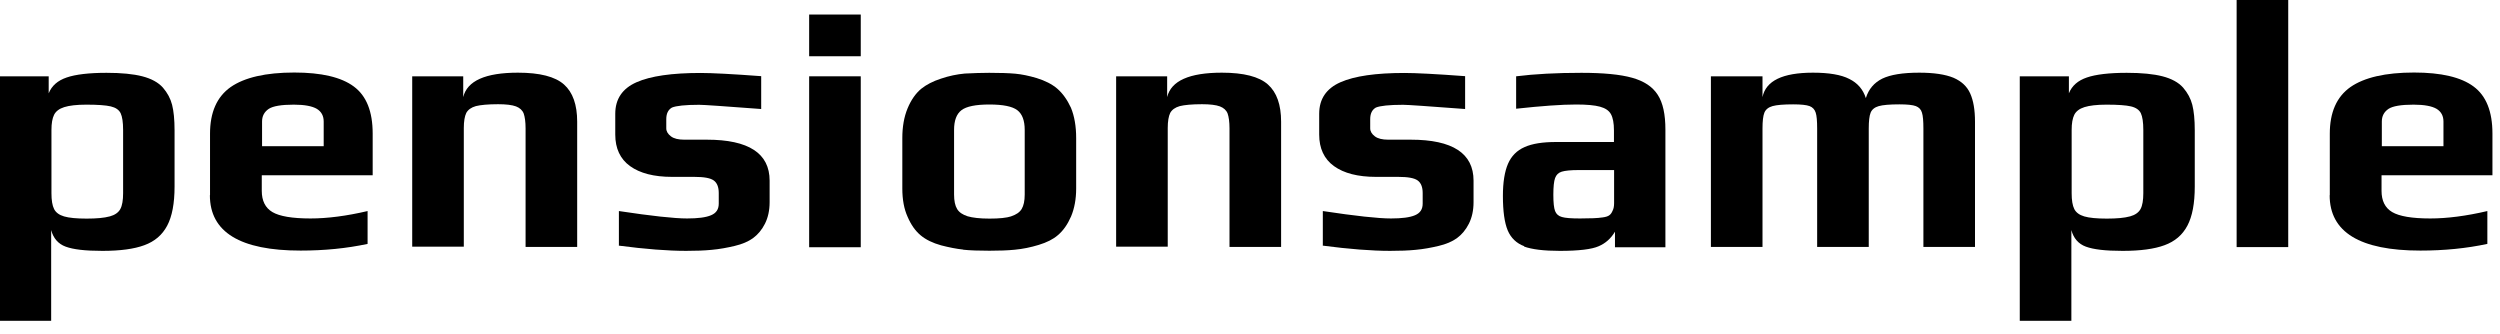
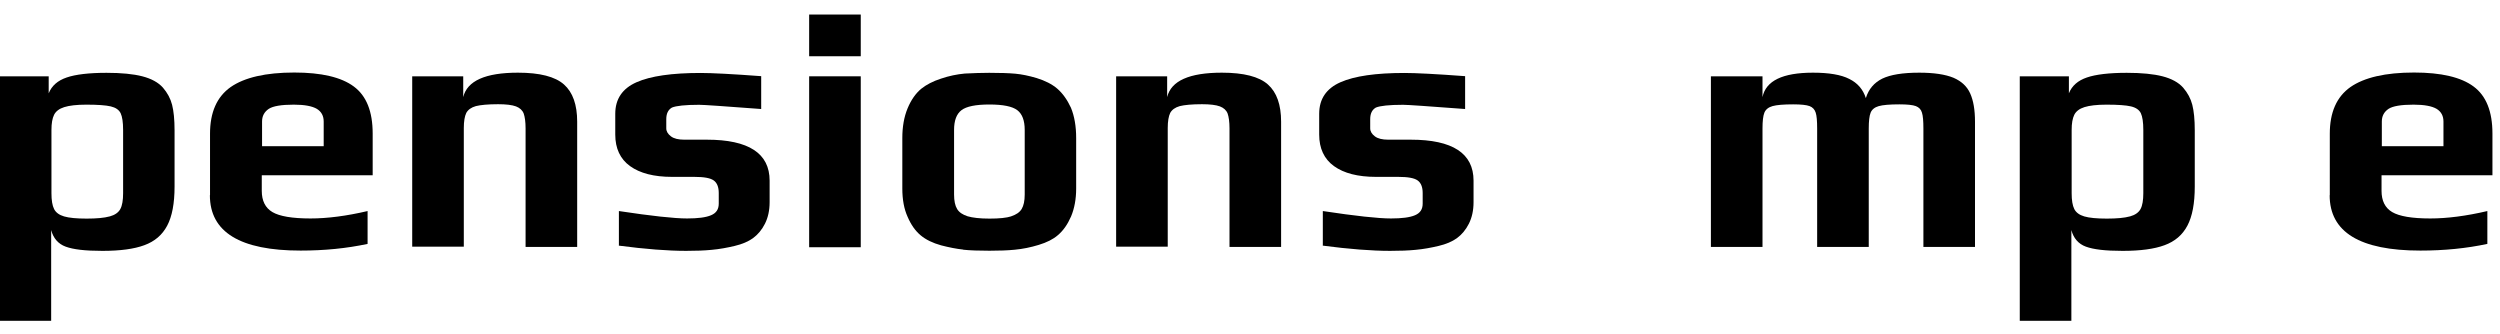
<svg xmlns="http://www.w3.org/2000/svg" width="172" height="23" viewBox="0 0 172 23" fill="none">
  <g clip-path="url(#clip0_1973_27)">
    <path d="M0 5.25H3.35V6.42C3.56 5.9 3.97 5.54 4.59 5.33C5.2 5.12 6.12 5.01 7.33 5.01C8.35 5.01 9.17 5.09 9.79 5.25C10.41 5.41 10.89 5.67 11.21 6.03C11.52 6.39 11.73 6.78 11.84 7.21C11.95 7.64 12.01 8.23 12.01 8.97V12.83C12.01 14 11.84 14.89 11.5 15.53C11.16 16.17 10.64 16.61 9.93 16.87C9.23 17.13 8.27 17.26 7.05 17.26C5.83 17.26 5.04 17.16 4.52 16.97C4 16.78 3.67 16.39 3.52 15.83V22.07H0V5.25ZM7.55 14.89C7.91 14.79 8.15 14.62 8.28 14.38C8.41 14.14 8.47 13.77 8.47 13.29V8.94C8.47 8.41 8.41 8.02 8.3 7.79C8.19 7.56 7.96 7.4 7.62 7.32C7.28 7.24 6.72 7.2 5.94 7.2C5.28 7.2 4.77 7.26 4.42 7.37C4.07 7.48 3.84 7.66 3.72 7.9C3.6 8.14 3.54 8.49 3.54 8.94V13.29C3.54 13.78 3.6 14.14 3.72 14.38C3.84 14.62 4.07 14.79 4.41 14.89C4.75 14.99 5.27 15.04 5.96 15.04C6.65 15.04 7.18 14.99 7.54 14.89H7.55Z" fill="black" />
    <path d="M14.45 13.43V9.2C14.45 7.73 14.92 6.66 15.87 5.99C16.82 5.33 18.28 4.99 20.25 4.99C22.11 4.99 23.48 5.31 24.34 5.95C25.21 6.59 25.64 7.67 25.64 9.19V12.06H18.01V13.13C18.01 13.81 18.25 14.3 18.74 14.59C19.23 14.88 20.1 15.03 21.36 15.03C22.53 15.03 23.84 14.86 25.29 14.52V16.78C23.85 17.09 22.31 17.24 20.68 17.24C16.52 17.24 14.44 15.97 14.44 13.43H14.45ZM22.27 10.06V8.36C22.27 7.97 22.11 7.68 21.8 7.49C21.48 7.3 20.95 7.2 20.21 7.2C19.35 7.2 18.78 7.3 18.49 7.49C18.18 7.7 18.03 7.99 18.03 8.36V10.06H22.28H22.27Z" fill="black" />
    <path d="M28.37 5.25H31.87V6.68C32.14 5.56 33.4 5 35.63 5C37.14 5 38.19 5.27 38.8 5.81C39.41 6.35 39.71 7.21 39.71 8.37V16.99H36.16V8.83C36.16 8.38 36.11 8.04 36.03 7.81C35.94 7.58 35.76 7.42 35.5 7.32C35.23 7.22 34.82 7.17 34.27 7.17C33.57 7.17 33.06 7.22 32.74 7.3C32.42 7.39 32.2 7.55 32.08 7.77C31.97 8 31.91 8.34 31.91 8.81V16.97H28.36V5.25H28.37Z" fill="black" />
    <path d="M42.58 16.88V14.52C44.83 14.86 46.39 15.03 47.27 15.03C48.02 15.03 48.57 14.96 48.92 14.809C49.28 14.659 49.45 14.399 49.45 14.009V13.28C49.45 12.88 49.34 12.589 49.11 12.419C48.88 12.249 48.44 12.169 47.77 12.169H46.24C44.99 12.169 44.03 11.919 43.35 11.43C42.67 10.94 42.33 10.21 42.33 9.26V7.83C42.33 6.81 42.82 6.09 43.79 5.66C44.76 5.23 46.23 5.02 48.19 5.02C48.97 5.02 50.36 5.09 52.37 5.24V7.5C49.84 7.31 48.42 7.21 48.1 7.21C47.14 7.21 46.52 7.28 46.23 7.4C45.97 7.55 45.84 7.81 45.84 8.2V8.83C45.84 9.04 45.95 9.22 46.16 9.38C46.37 9.54 46.68 9.61 47.08 9.61H48.63C51.51 9.61 52.95 10.55 52.95 12.43V13.909C52.95 14.479 52.84 14.97 52.63 15.389C52.42 15.809 52.14 16.14 51.8 16.39C51.48 16.619 51.06 16.799 50.55 16.919C50.04 17.04 49.51 17.14 48.96 17.189C48.46 17.239 47.87 17.259 47.21 17.259C45.95 17.259 44.4 17.14 42.57 16.899L42.58 16.88Z" fill="black" />
    <path d="M55.67 1H59.22V3.87H55.67V1ZM55.67 5.25H59.22V17.01H55.67V5.25Z" fill="black" />
    <path d="M66.26 17.17C65.79 17.12 65.29 17.02 64.75 16.88C64.17 16.72 63.7 16.49 63.34 16.19C62.98 15.89 62.68 15.47 62.44 14.91C62.2 14.38 62.08 13.73 62.08 12.97V9.5C62.08 8.72 62.2 8.04 62.44 7.46C62.68 6.88 63 6.42 63.39 6.1C63.73 5.83 64.18 5.59 64.74 5.41C65.3 5.22 65.84 5.11 66.38 5.06C66.99 5.03 67.55 5.01 68.06 5.01C68.81 5.01 69.4 5.03 69.85 5.07C70.29 5.11 70.78 5.21 71.32 5.37C71.9 5.55 72.38 5.79 72.74 6.1C73.1 6.41 73.42 6.85 73.68 7.41C73.92 7.99 74.04 8.69 74.04 9.5V12.97C74.04 13.7 73.92 14.34 73.69 14.89C73.45 15.44 73.15 15.87 72.78 16.18C72.46 16.46 72.02 16.68 71.46 16.85C70.9 17.02 70.36 17.13 69.82 17.18C69.33 17.23 68.75 17.25 68.07 17.25C67.34 17.25 66.74 17.23 66.27 17.18L66.26 17.17ZM69.57 14.88C69.91 14.77 70.15 14.61 70.29 14.38C70.43 14.15 70.5 13.82 70.5 13.38V8.94C70.5 8.29 70.33 7.84 69.99 7.58C69.65 7.32 69.01 7.19 68.07 7.19C67.13 7.19 66.49 7.32 66.15 7.58C65.81 7.84 65.64 8.29 65.64 8.94V13.38C65.64 13.82 65.71 14.15 65.85 14.38C65.99 14.61 66.23 14.77 66.57 14.88C66.91 14.98 67.41 15.04 68.08 15.04C68.75 15.04 69.25 14.99 69.59 14.88H69.57Z" fill="black" />
    <path d="M76.8 5.25H80.3V6.68C80.57 5.56 81.83 5 84.06 5C85.57 5 86.62 5.27 87.23 5.81C87.84 6.35 88.14 7.21 88.14 8.37V16.99H84.59V8.83C84.59 8.38 84.54 8.04 84.46 7.81C84.37 7.58 84.19 7.42 83.93 7.32C83.66 7.22 83.25 7.17 82.7 7.17C82 7.17 81.49 7.22 81.17 7.3C80.85 7.39 80.63 7.55 80.51 7.77C80.4 8 80.34 8.34 80.34 8.81V16.97H76.79V5.25H76.8Z" fill="black" />
    <path d="M91.01 16.88V14.52C93.26 14.86 94.82 15.03 95.7 15.03C96.45 15.03 97 14.96 97.35 14.809C97.71 14.659 97.88 14.399 97.88 14.009V13.28C97.88 12.88 97.77 12.589 97.54 12.419C97.31 12.249 96.87 12.169 96.2 12.169H94.67C93.42 12.169 92.46 11.919 91.78 11.43C91.1 10.94 90.76 10.21 90.76 9.26V7.83C90.76 6.81 91.25 6.09 92.22 5.66C93.19 5.23 94.66 5.02 96.62 5.02C97.4 5.02 98.79 5.09 100.8 5.24V7.5C98.27 7.31 96.85 7.21 96.53 7.21C95.57 7.21 94.95 7.28 94.66 7.4C94.4 7.55 94.27 7.81 94.27 8.2V8.83C94.27 9.04 94.38 9.22 94.59 9.38C94.8 9.54 95.11 9.61 95.51 9.61H97.06C99.94 9.61 101.38 10.55 101.38 12.43V13.909C101.38 14.479 101.27 14.97 101.06 15.389C100.85 15.809 100.57 16.14 100.23 16.39C99.91 16.619 99.49 16.799 98.98 16.919C98.47 17.04 97.94 17.14 97.39 17.189C96.89 17.239 96.3 17.259 95.64 17.259C94.38 17.259 92.83 17.14 91 16.899L91.01 16.88Z" fill="black" />
-     <path d="M104.87 16.94C104.33 16.74 103.95 16.37 103.73 15.85C103.51 15.32 103.4 14.53 103.4 13.48C103.4 12.54 103.52 11.8 103.75 11.27C103.98 10.74 104.36 10.35 104.89 10.12C105.42 9.88 106.14 9.77 107.06 9.77H111.04V8.97C111.04 8.47 110.97 8.1 110.83 7.85C110.69 7.6 110.44 7.44 110.08 7.34C109.72 7.24 109.17 7.19 108.44 7.19C107.44 7.19 106.06 7.29 104.31 7.48V5.25C105.59 5.09 107.09 5.01 108.8 5.01C110.31 5.01 111.47 5.12 112.29 5.35C113.11 5.58 113.69 5.96 114.05 6.52C114.41 7.07 114.58 7.87 114.58 8.92V17.01H111.11V15.94C110.83 16.41 110.46 16.74 109.99 16.94C109.52 17.15 108.63 17.26 107.32 17.26C106.22 17.26 105.4 17.16 104.85 16.96L104.87 16.94ZM110.25 14.96C110.48 14.93 110.63 14.88 110.72 14.81C110.81 14.75 110.89 14.64 110.95 14.49C111.01 14.38 111.05 14.21 111.05 13.98V11.7H108.62C108.07 11.7 107.68 11.74 107.45 11.81C107.22 11.88 107.07 12.03 106.99 12.25C106.91 12.47 106.87 12.85 106.87 13.4C106.87 13.95 106.91 14.31 106.99 14.52C107.07 14.73 107.23 14.87 107.46 14.93C107.69 15 108.11 15.03 108.71 15.03C109.42 15.03 109.93 15.01 110.24 14.96H110.25Z" fill="black" />
    <path d="M117.71 5.25H121.26V6.68C121.49 5.56 122.64 5 124.73 5C125.83 5 126.67 5.14 127.23 5.43C127.8 5.71 128.18 6.15 128.37 6.75C128.56 6.13 128.94 5.69 129.5 5.41C130.06 5.14 130.9 5 132.04 5C133.06 5 133.84 5.12 134.4 5.35C134.95 5.59 135.33 5.94 135.55 6.43C135.77 6.92 135.88 7.56 135.88 8.37V16.99H132.33V8.85C132.33 8.33 132.3 7.96 132.23 7.75C132.17 7.53 132.02 7.38 131.81 7.3C131.6 7.22 131.22 7.18 130.68 7.18C130.02 7.18 129.54 7.22 129.26 7.3C128.98 7.38 128.79 7.53 128.7 7.75C128.61 7.97 128.57 8.34 128.57 8.85V16.99H125.02V8.85C125.02 8.33 124.99 7.96 124.92 7.75C124.85 7.53 124.71 7.38 124.5 7.3C124.29 7.22 123.91 7.18 123.37 7.18C122.71 7.18 122.23 7.22 121.95 7.3C121.67 7.38 121.48 7.53 121.39 7.75C121.3 7.97 121.26 8.34 121.26 8.85V16.99H117.71V5.25Z" fill="black" />
    <path d="M138.99 5.25H142.34V6.42C142.55 5.9 142.96 5.54 143.58 5.33C144.19 5.12 145.11 5.01 146.32 5.01C147.34 5.01 148.16 5.09 148.78 5.25C149.4 5.41 149.88 5.67 150.2 6.03C150.51 6.39 150.72 6.78 150.83 7.21C150.94 7.64 151 8.23 151 8.97V12.83C151 14 150.83 14.89 150.49 15.53C150.15 16.17 149.63 16.61 148.92 16.87C148.22 17.13 147.26 17.26 146.04 17.26C144.82 17.26 144.03 17.16 143.51 16.97C142.99 16.78 142.66 16.39 142.51 15.83V22.07H138.96V5.25H138.99ZM146.54 14.89C146.9 14.79 147.14 14.62 147.27 14.38C147.4 14.14 147.46 13.77 147.46 13.29V8.94C147.46 8.41 147.4 8.02 147.29 7.79C147.18 7.56 146.95 7.4 146.61 7.32C146.27 7.24 145.71 7.2 144.93 7.2C144.27 7.2 143.76 7.26 143.41 7.37C143.06 7.48 142.83 7.66 142.71 7.9C142.59 8.14 142.53 8.49 142.53 8.94V13.29C142.53 13.78 142.59 14.14 142.71 14.38C142.83 14.62 143.06 14.79 143.4 14.89C143.74 14.99 144.26 15.04 144.95 15.04C145.64 15.04 146.17 14.99 146.53 14.89H146.54Z" fill="black" />
-     <path d="M153.88 0H157.43V17H153.88V0Z" fill="black" />
+     <path d="M153.88 0H157.43H153.88V0Z" fill="black" />
    <path d="M160.29 13.43V9.2C160.29 7.73 160.76 6.66 161.71 5.99C162.66 5.33 164.12 4.99 166.09 4.99C167.95 4.99 169.32 5.31 170.18 5.95C171.05 6.59 171.48 7.67 171.48 9.19V12.06H163.85V13.13C163.85 13.81 164.09 14.3 164.58 14.59C165.07 14.88 165.94 15.03 167.2 15.03C168.37 15.03 169.68 14.86 171.13 14.52V16.78C169.69 17.09 168.15 17.24 166.52 17.24C162.36 17.24 160.28 15.97 160.28 13.43H160.29ZM168.11 10.06V8.36C168.11 7.97 167.95 7.68 167.64 7.49C167.32 7.3 166.79 7.2 166.05 7.2C165.19 7.2 164.62 7.3 164.33 7.49C164.02 7.7 163.87 7.99 163.87 8.36V10.06H168.12H168.11Z" fill="black" />
  </g>
  <defs>
    <clipPath id="clip0_1973_27">
      <rect width="171.49" height="22.06" fill="white" />
    </clipPath>
  </defs>
</svg>